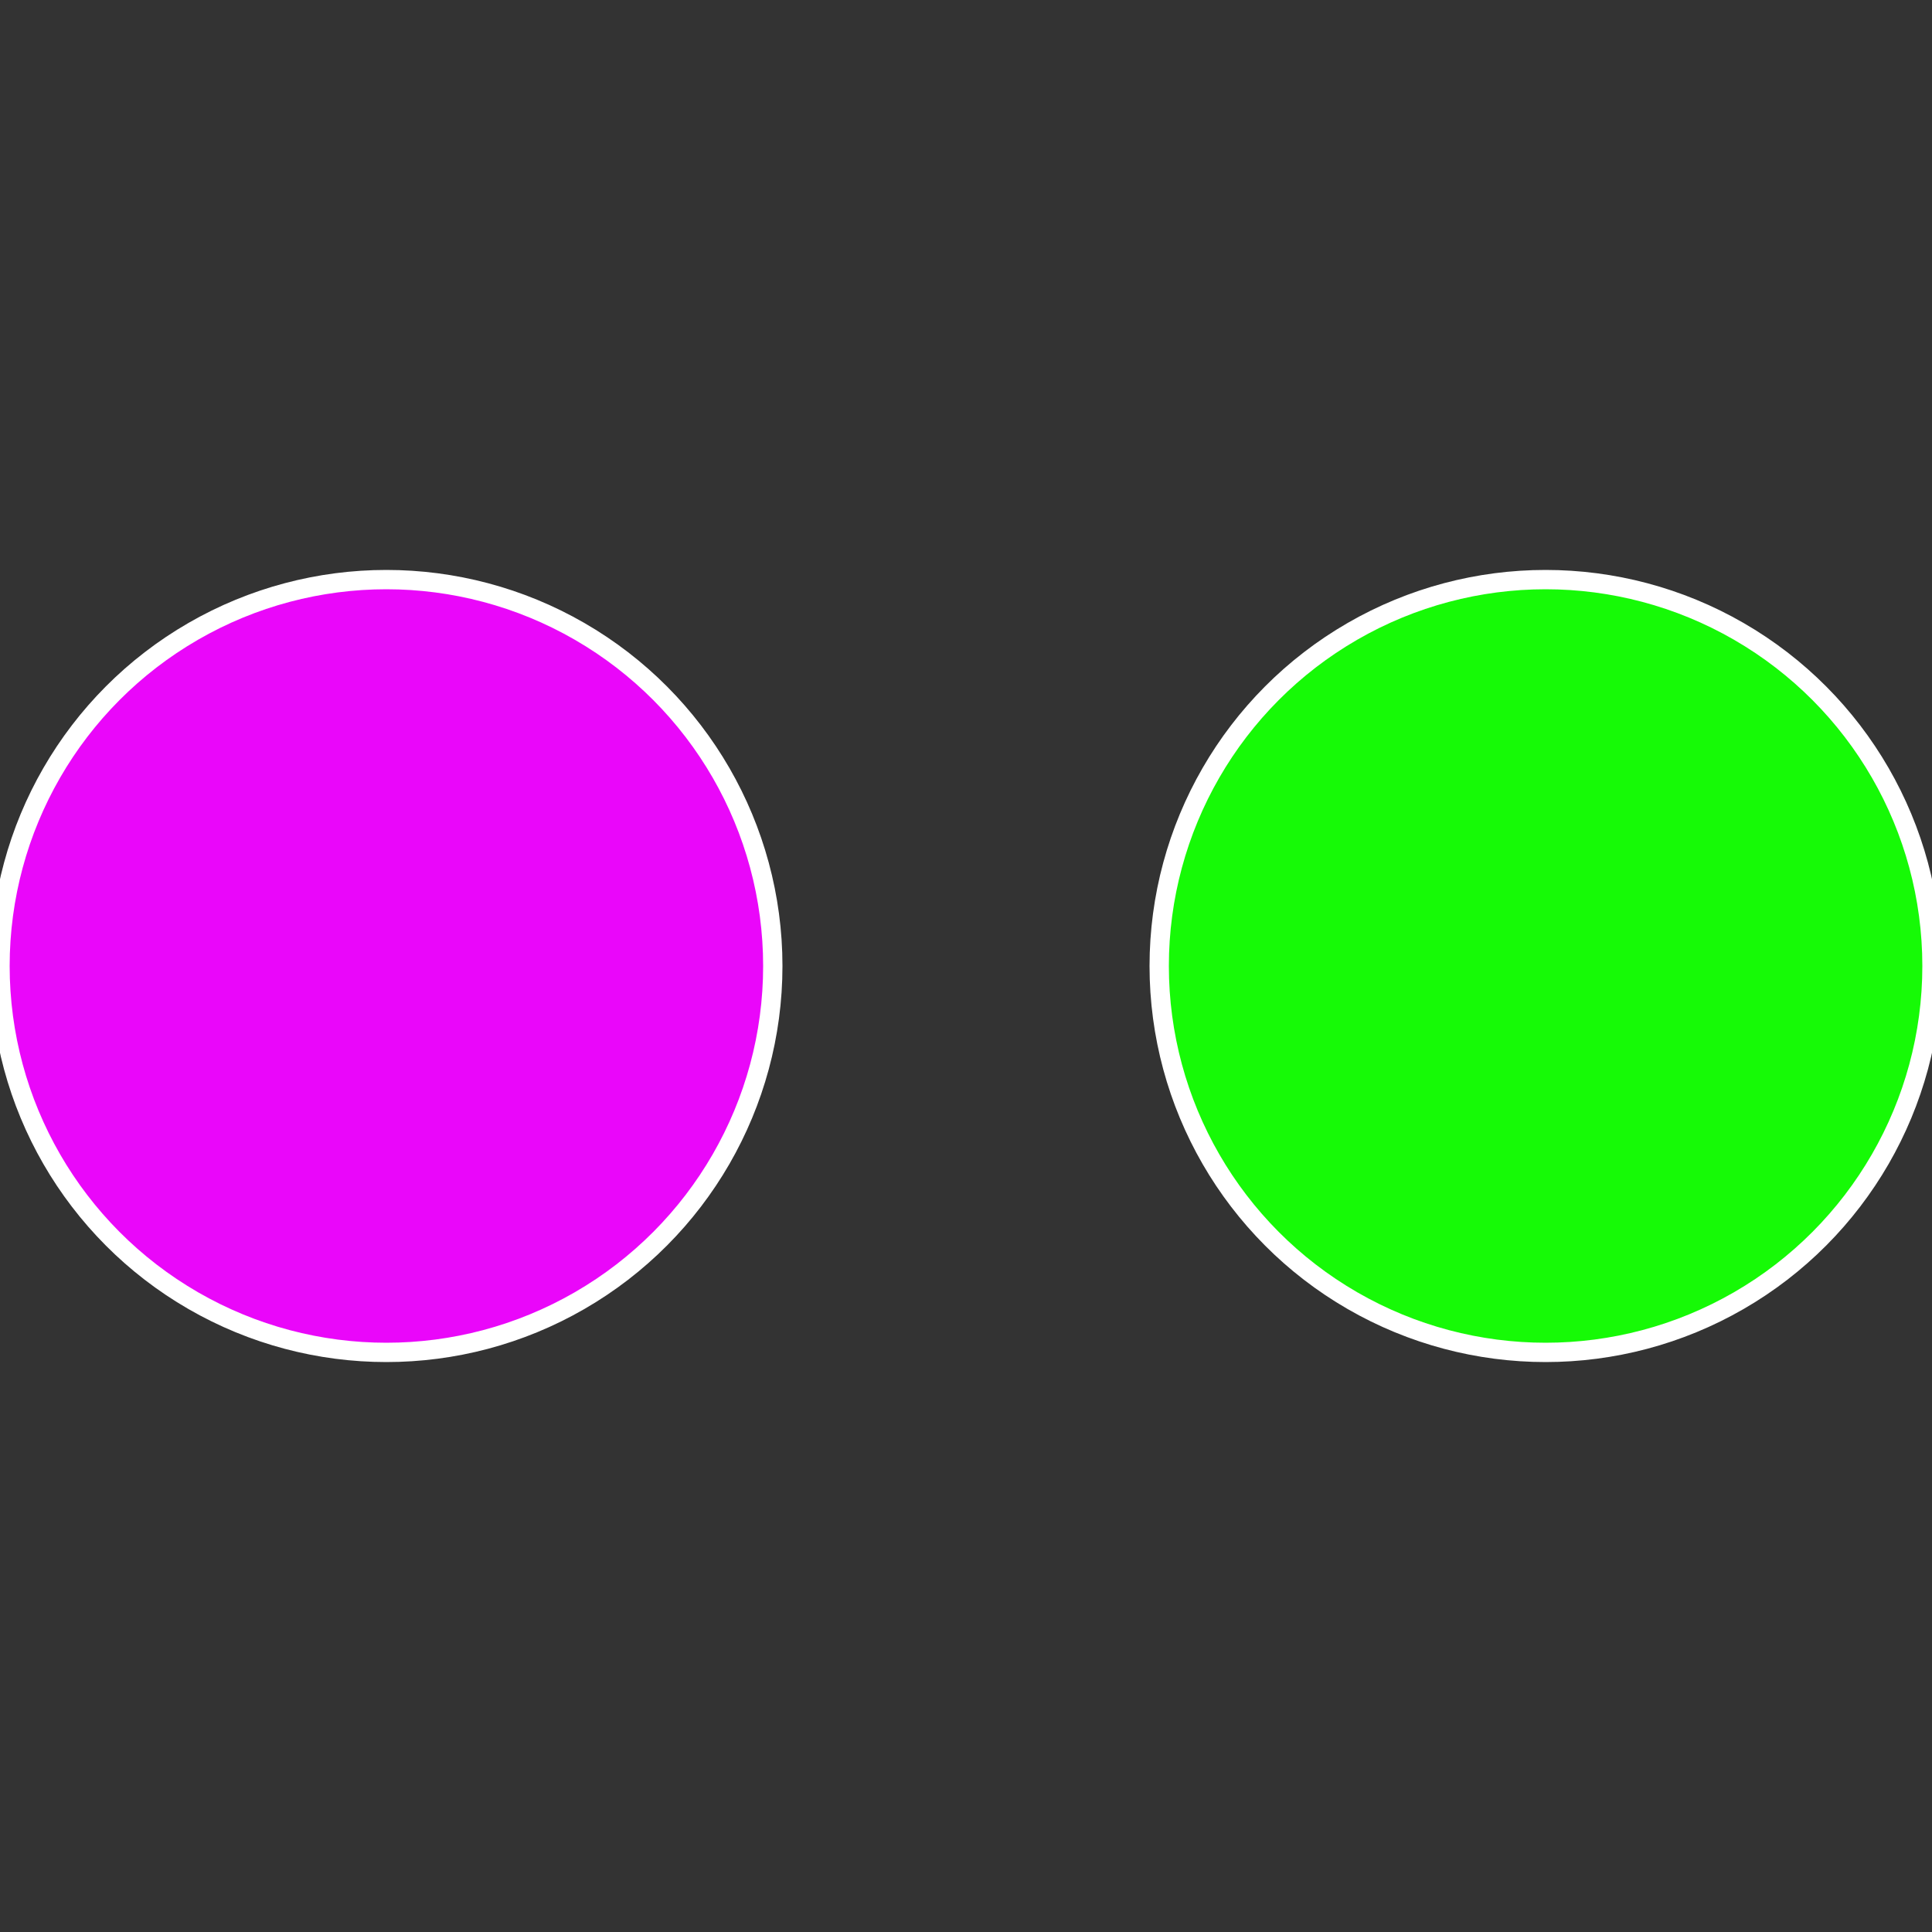
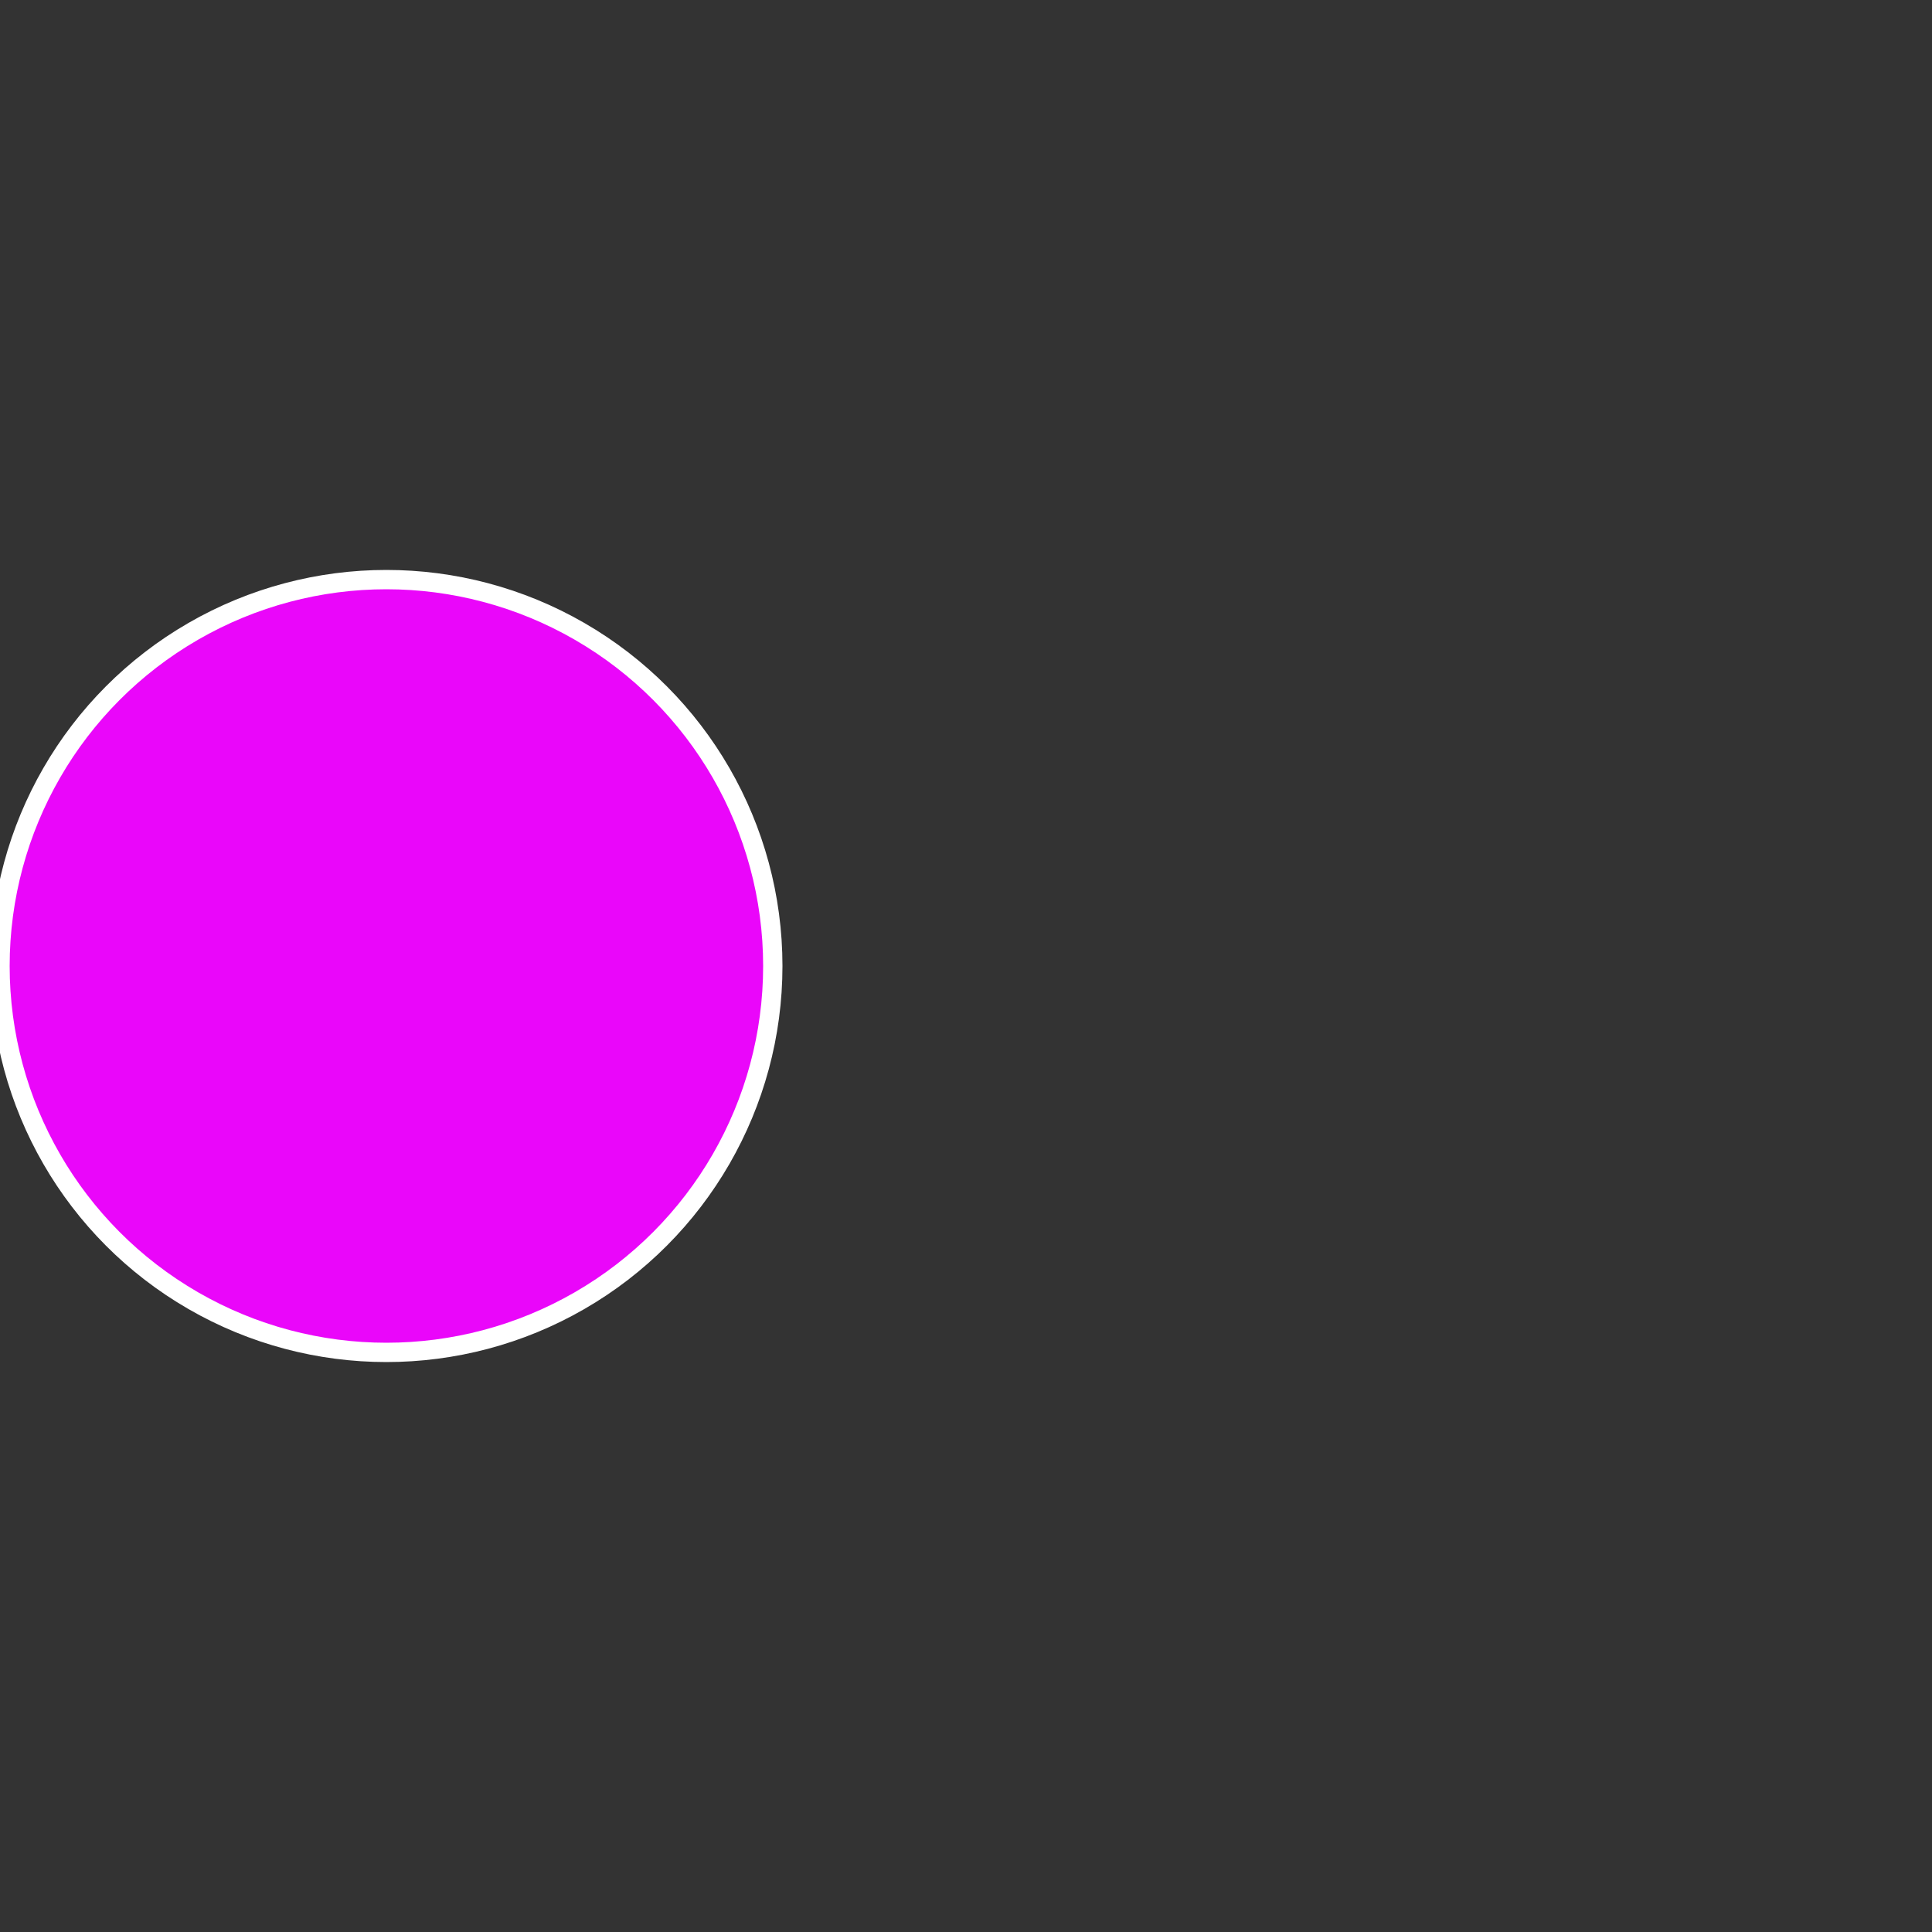
<svg xmlns="http://www.w3.org/2000/svg" width="500" height="500" viewBox="-1 -1 2 2">
  <rect x="-1" y="-1" width="2" height="2" fill="#333333" stroke="none" />
-   <circle cx="0.6" cy="0" r="0.4" fill="#16fa06" stroke="#fff" stroke-width="1%" />
  <circle cx="-0.6" cy="7.3478807948841E-17" r="0.4" fill="#ea06fa" stroke="#fff" stroke-width="1%" />
</svg>